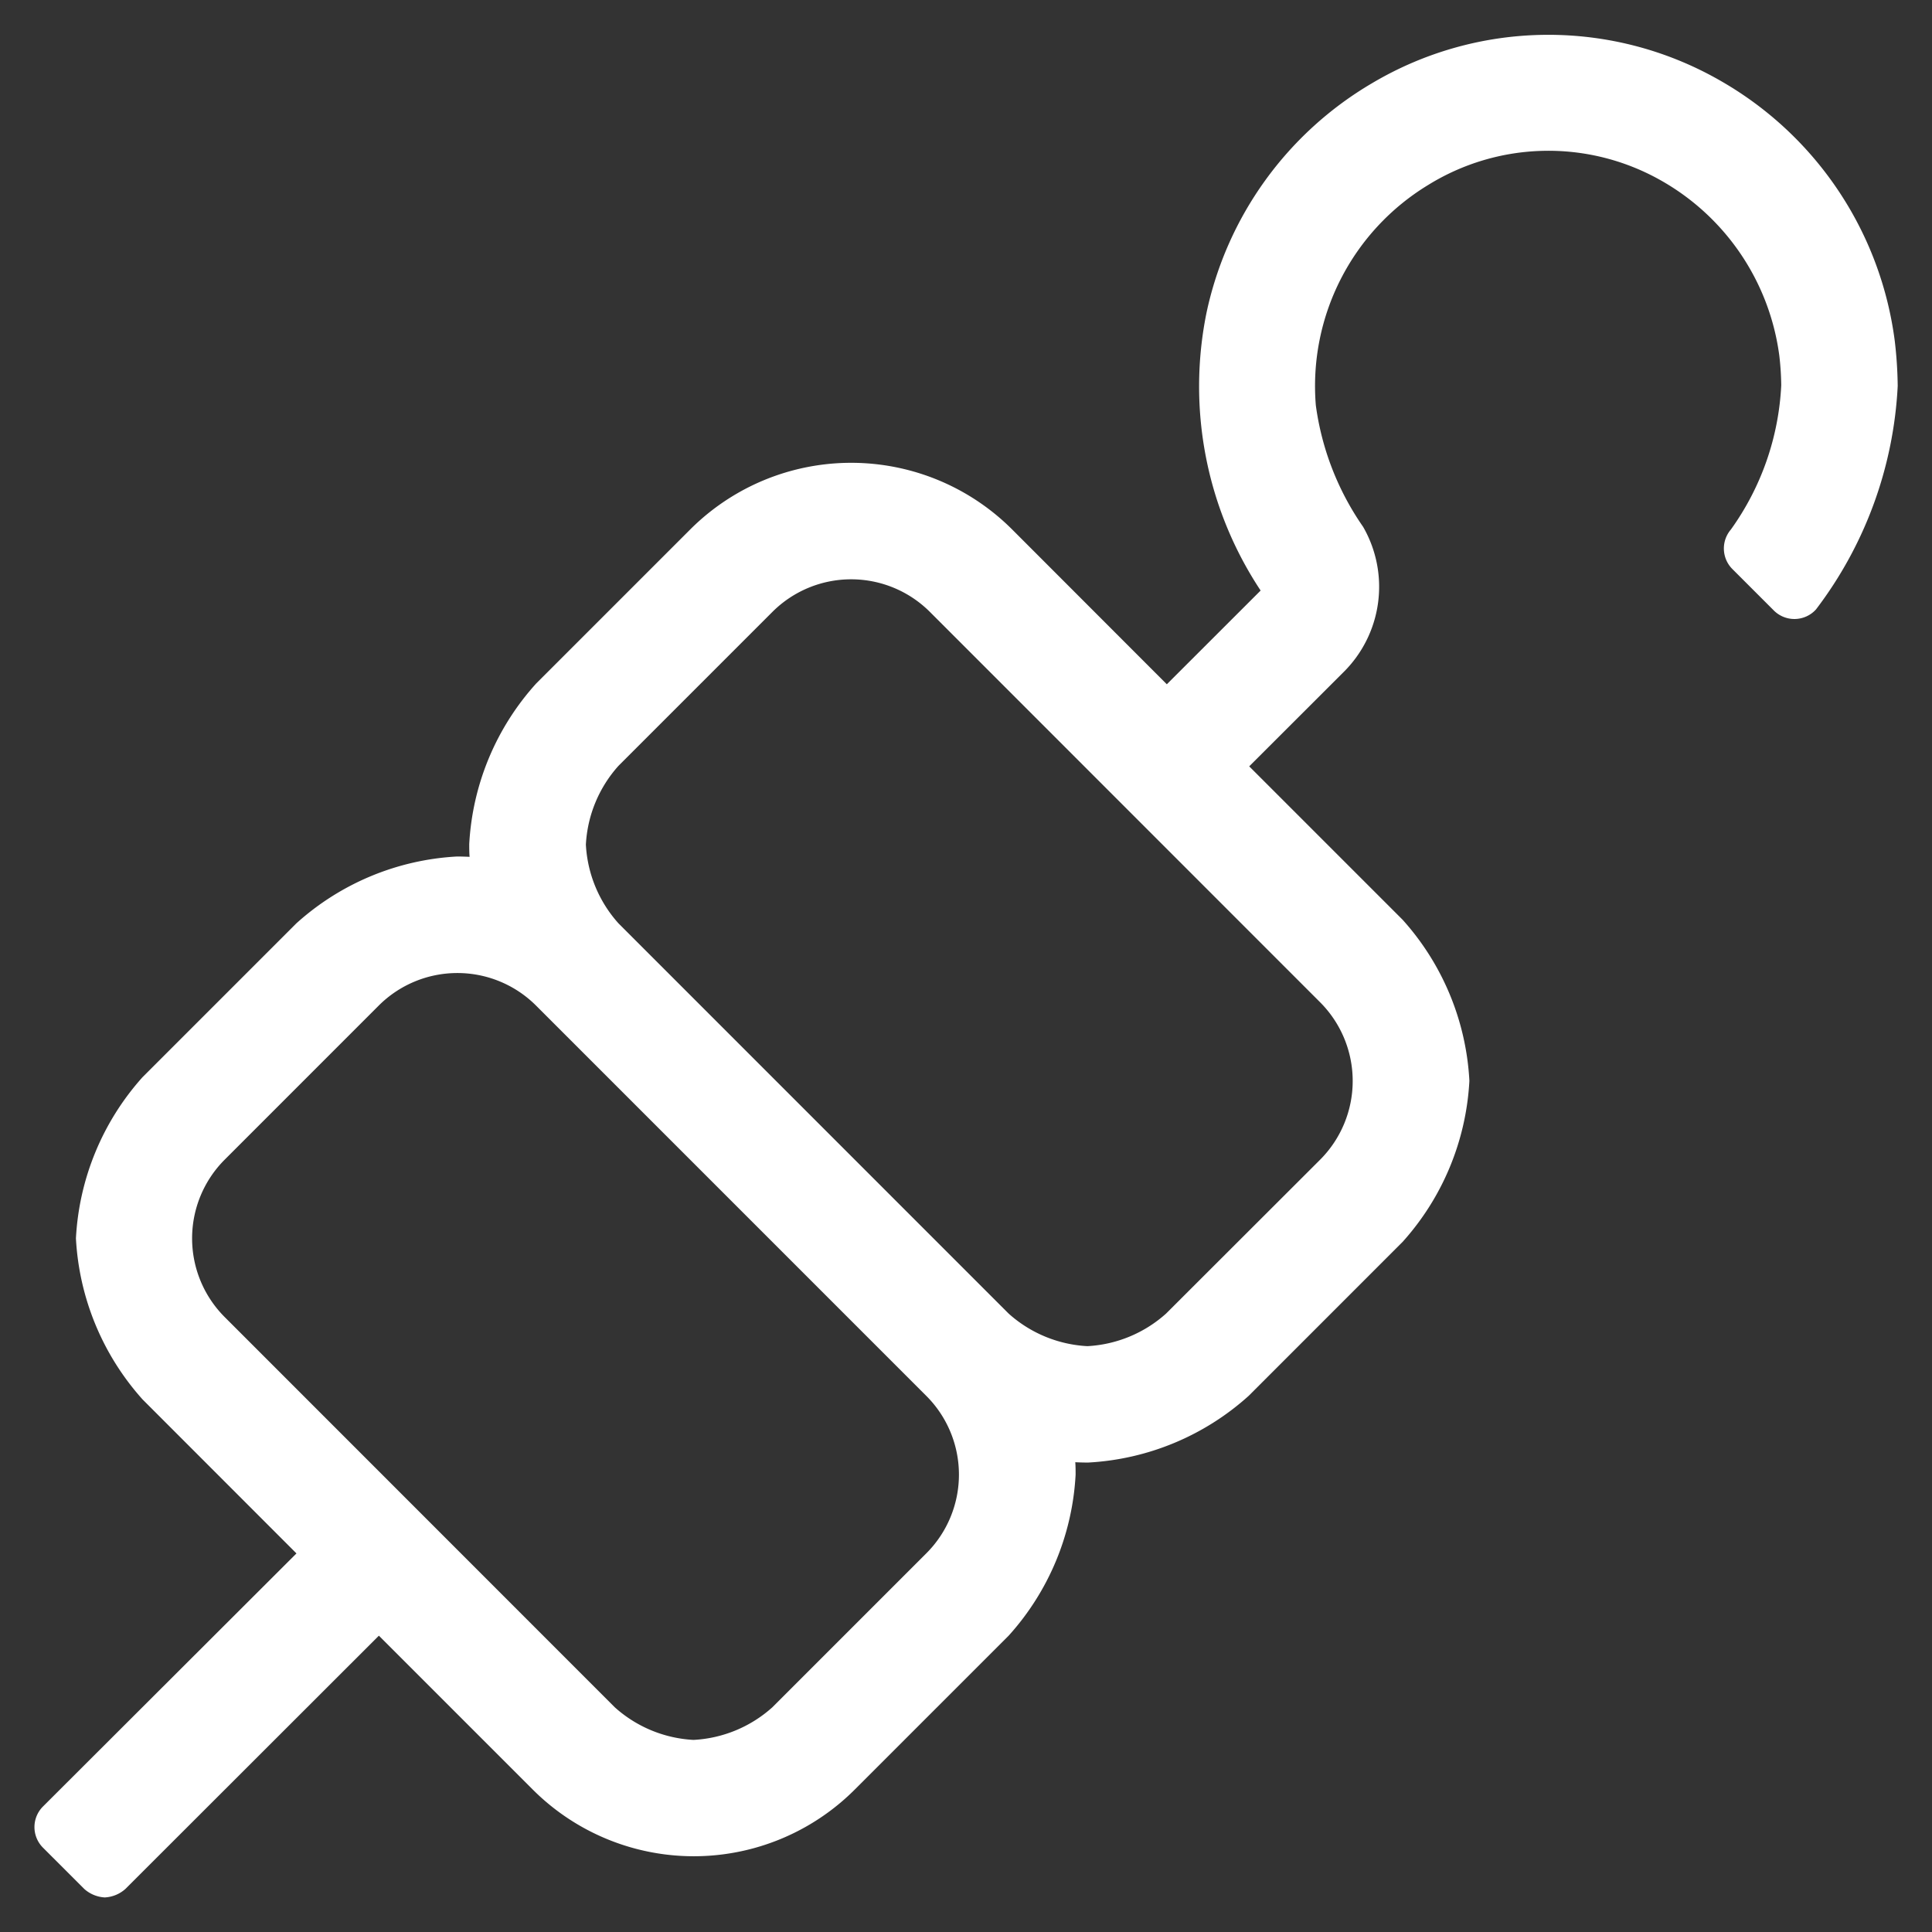
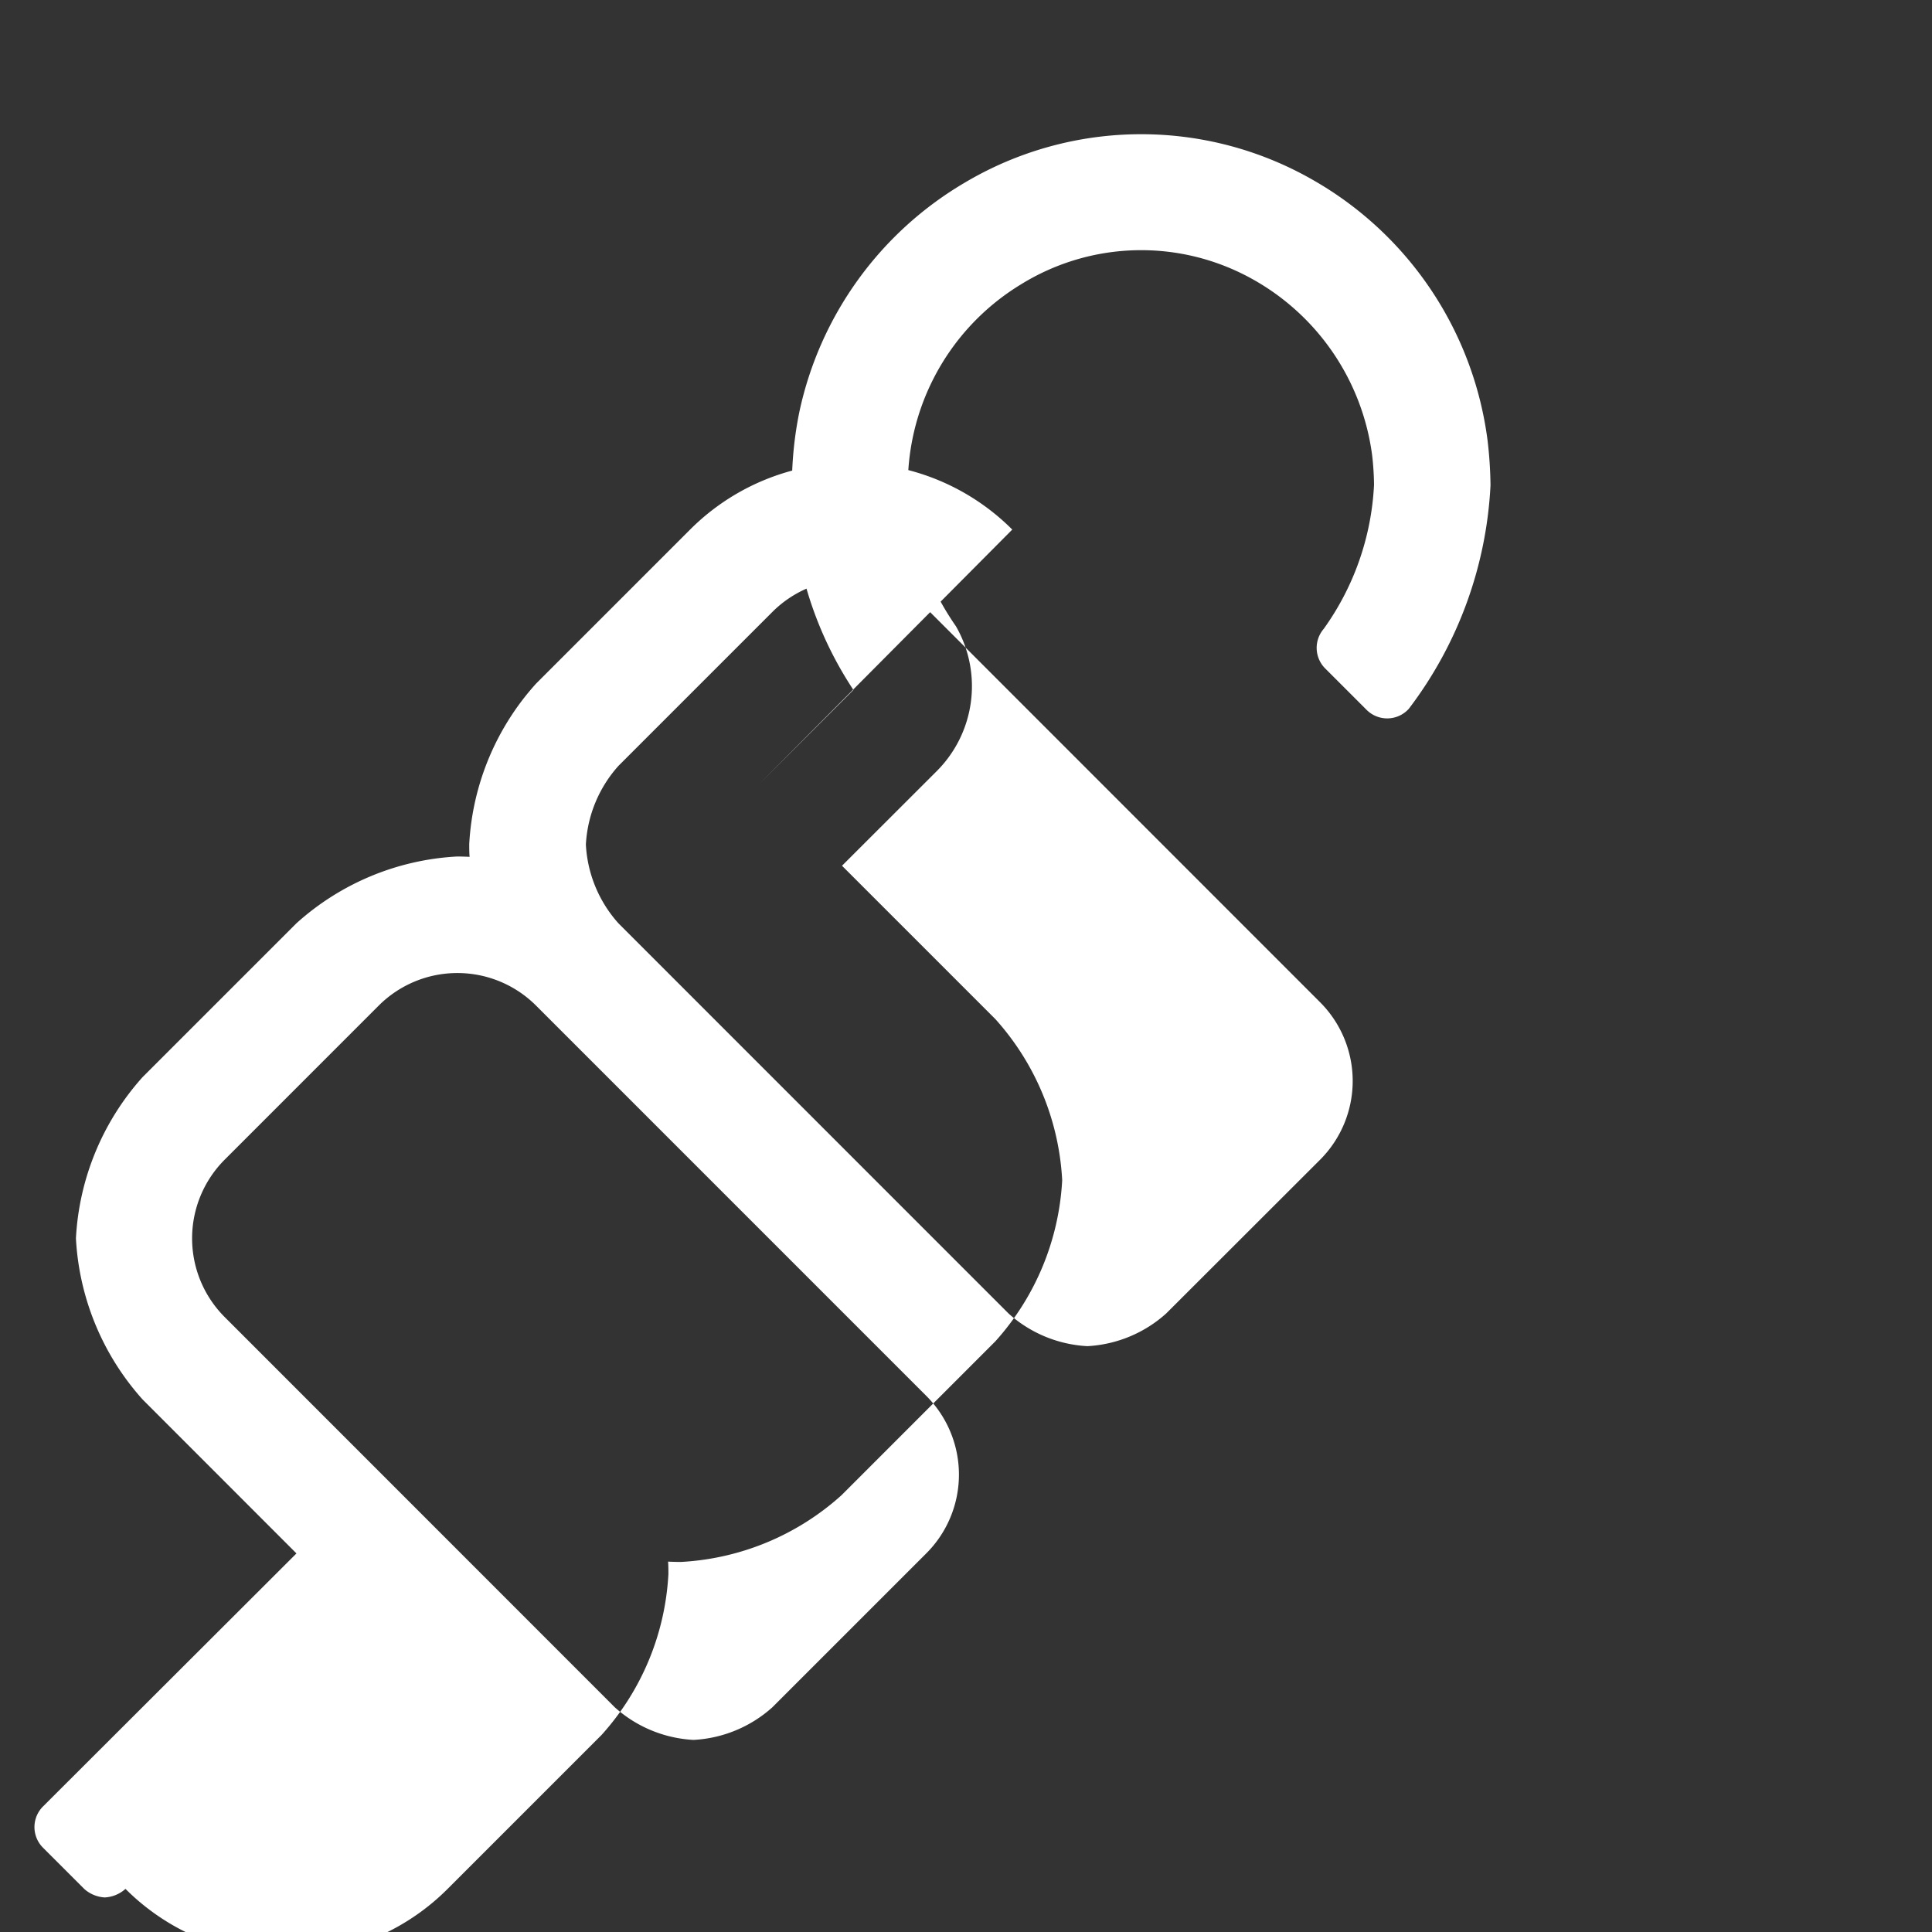
<svg xmlns="http://www.w3.org/2000/svg" width="56" height="56" viewBox="0 0 56 56">
  <rect x="0" y="0" width="56" height="56" fill="#333333" stroke="none" />
  <g id="Icon_Bauernstube" data-name="Icon Bauernstube" transform="translate(-20.083 -20)">
    <g id="Rectangle_2897" data-name="Rectangle 2897" transform="translate(20.083 20)" fill="none" stroke="#fff" stroke-width="1" opacity="0">
-       <rect width="56" height="56" stroke="none" />
      <rect x="0.5" y="0.5" width="55" height="55" fill="none" />
    </g>
-     <path id="Icon" d="M70.336,68.748a.969.969,0,0,0,.6-.248l7.345-7.339,4.458,4.458a6.6,6.6,0,0,0,9.338,0l4.461-4.461a7.557,7.557,0,0,0,1.938-4.664c0-.1,0-.261-.01-.361.1.006.267.01.369.01a7.55,7.55,0,0,0,4.659-1.935l4.46-4.461a7.578,7.578,0,0,0,1.936-4.669,7.578,7.578,0,0,0-1.936-4.669l-4.446-4.446,2.719-2.716a3.483,3.483,0,0,0,.583-4.226,8.056,8.056,0,0,1-1.371-3.522,6.818,6.818,0,0,1,3.254-6.386,6.62,6.62,0,0,1,6.708-.156,6.862,6.862,0,0,1,3.472,5.1,8.114,8.114,0,0,1,.056.862,7.813,7.813,0,0,1-1.459,4.179.844.844,0,0,0,.032,1.135l1.207,1.207a.844.844,0,0,0,1.228-.026,11.654,11.654,0,0,0,2.368-6.478,12.119,12.119,0,0,0-.085-1.3,10.19,10.19,0,0,0-5.012-7.522,10.01,10.01,0,0,0-10.148.053,10.169,10.169,0,0,0-4.789,6.645,10.71,10.71,0,0,0,1.568,8.055l-2.719,2.717L96.64,29.1a6.6,6.6,0,0,0-9.338,0l-4.462,4.462A7.545,7.545,0,0,0,80.9,38.215c0,.1,0,.269.011.371-.1-.005-.26-.01-.359-.01a7.556,7.556,0,0,0-4.663,1.938l-4.461,4.461A7.594,7.594,0,0,0,69.5,49.644a7.594,7.594,0,0,0,1.931,4.669l4.461,4.464-7.347,7.335a.844.844,0,0,0,0,1.194L69.739,68.5A.969.969,0,0,0,70.336,68.748ZM98.817,52.769a3.709,3.709,0,0,1-2.283-.945L85.226,40.514a3.71,3.71,0,0,1-.945-2.283,3.709,3.709,0,0,1,.945-2.283l4.461-4.461a3.229,3.229,0,0,1,4.566,0L105.562,42.8a3.229,3.229,0,0,1,0,4.566L101.1,51.823A3.709,3.709,0,0,1,98.817,52.769ZM87.4,64.182a3.707,3.707,0,0,1-2.282-.946L73.813,51.927a3.227,3.227,0,0,1,0-4.565L78.274,42.9a3.226,3.226,0,0,1,4.565,0L94.148,54.21a3.226,3.226,0,0,1,0,4.565l-4.461,4.461A3.707,3.707,0,0,1,87.4,64.182Z" transform="translate(-47.216 6.25)" fill="#fff" />
+     <path id="Icon" d="M70.336,68.748a.969.969,0,0,0,.6-.248a6.6,6.6,0,0,0,9.338,0l4.461-4.461a7.557,7.557,0,0,0,1.938-4.664c0-.1,0-.261-.01-.361.1.006.267.01.369.01a7.55,7.55,0,0,0,4.659-1.935l4.46-4.461a7.578,7.578,0,0,0,1.936-4.669,7.578,7.578,0,0,0-1.936-4.669l-4.446-4.446,2.719-2.716a3.483,3.483,0,0,0,.583-4.226,8.056,8.056,0,0,1-1.371-3.522,6.818,6.818,0,0,1,3.254-6.386,6.62,6.62,0,0,1,6.708-.156,6.862,6.862,0,0,1,3.472,5.1,8.114,8.114,0,0,1,.056.862,7.813,7.813,0,0,1-1.459,4.179.844.844,0,0,0,.032,1.135l1.207,1.207a.844.844,0,0,0,1.228-.026,11.654,11.654,0,0,0,2.368-6.478,12.119,12.119,0,0,0-.085-1.3,10.19,10.19,0,0,0-5.012-7.522,10.01,10.01,0,0,0-10.148.053,10.169,10.169,0,0,0-4.789,6.645,10.71,10.71,0,0,0,1.568,8.055l-2.719,2.717L96.64,29.1a6.6,6.6,0,0,0-9.338,0l-4.462,4.462A7.545,7.545,0,0,0,80.9,38.215c0,.1,0,.269.011.371-.1-.005-.26-.01-.359-.01a7.556,7.556,0,0,0-4.663,1.938l-4.461,4.461A7.594,7.594,0,0,0,69.5,49.644a7.594,7.594,0,0,0,1.931,4.669l4.461,4.464-7.347,7.335a.844.844,0,0,0,0,1.194L69.739,68.5A.969.969,0,0,0,70.336,68.748ZM98.817,52.769a3.709,3.709,0,0,1-2.283-.945L85.226,40.514a3.71,3.71,0,0,1-.945-2.283,3.709,3.709,0,0,1,.945-2.283l4.461-4.461a3.229,3.229,0,0,1,4.566,0L105.562,42.8a3.229,3.229,0,0,1,0,4.566L101.1,51.823A3.709,3.709,0,0,1,98.817,52.769ZM87.4,64.182a3.707,3.707,0,0,1-2.282-.946L73.813,51.927a3.227,3.227,0,0,1,0-4.565L78.274,42.9a3.226,3.226,0,0,1,4.565,0L94.148,54.21a3.226,3.226,0,0,1,0,4.565l-4.461,4.461A3.707,3.707,0,0,1,87.4,64.182Z" transform="translate(-47.216 6.25)" fill="#fff" />
  </g>
</svg>